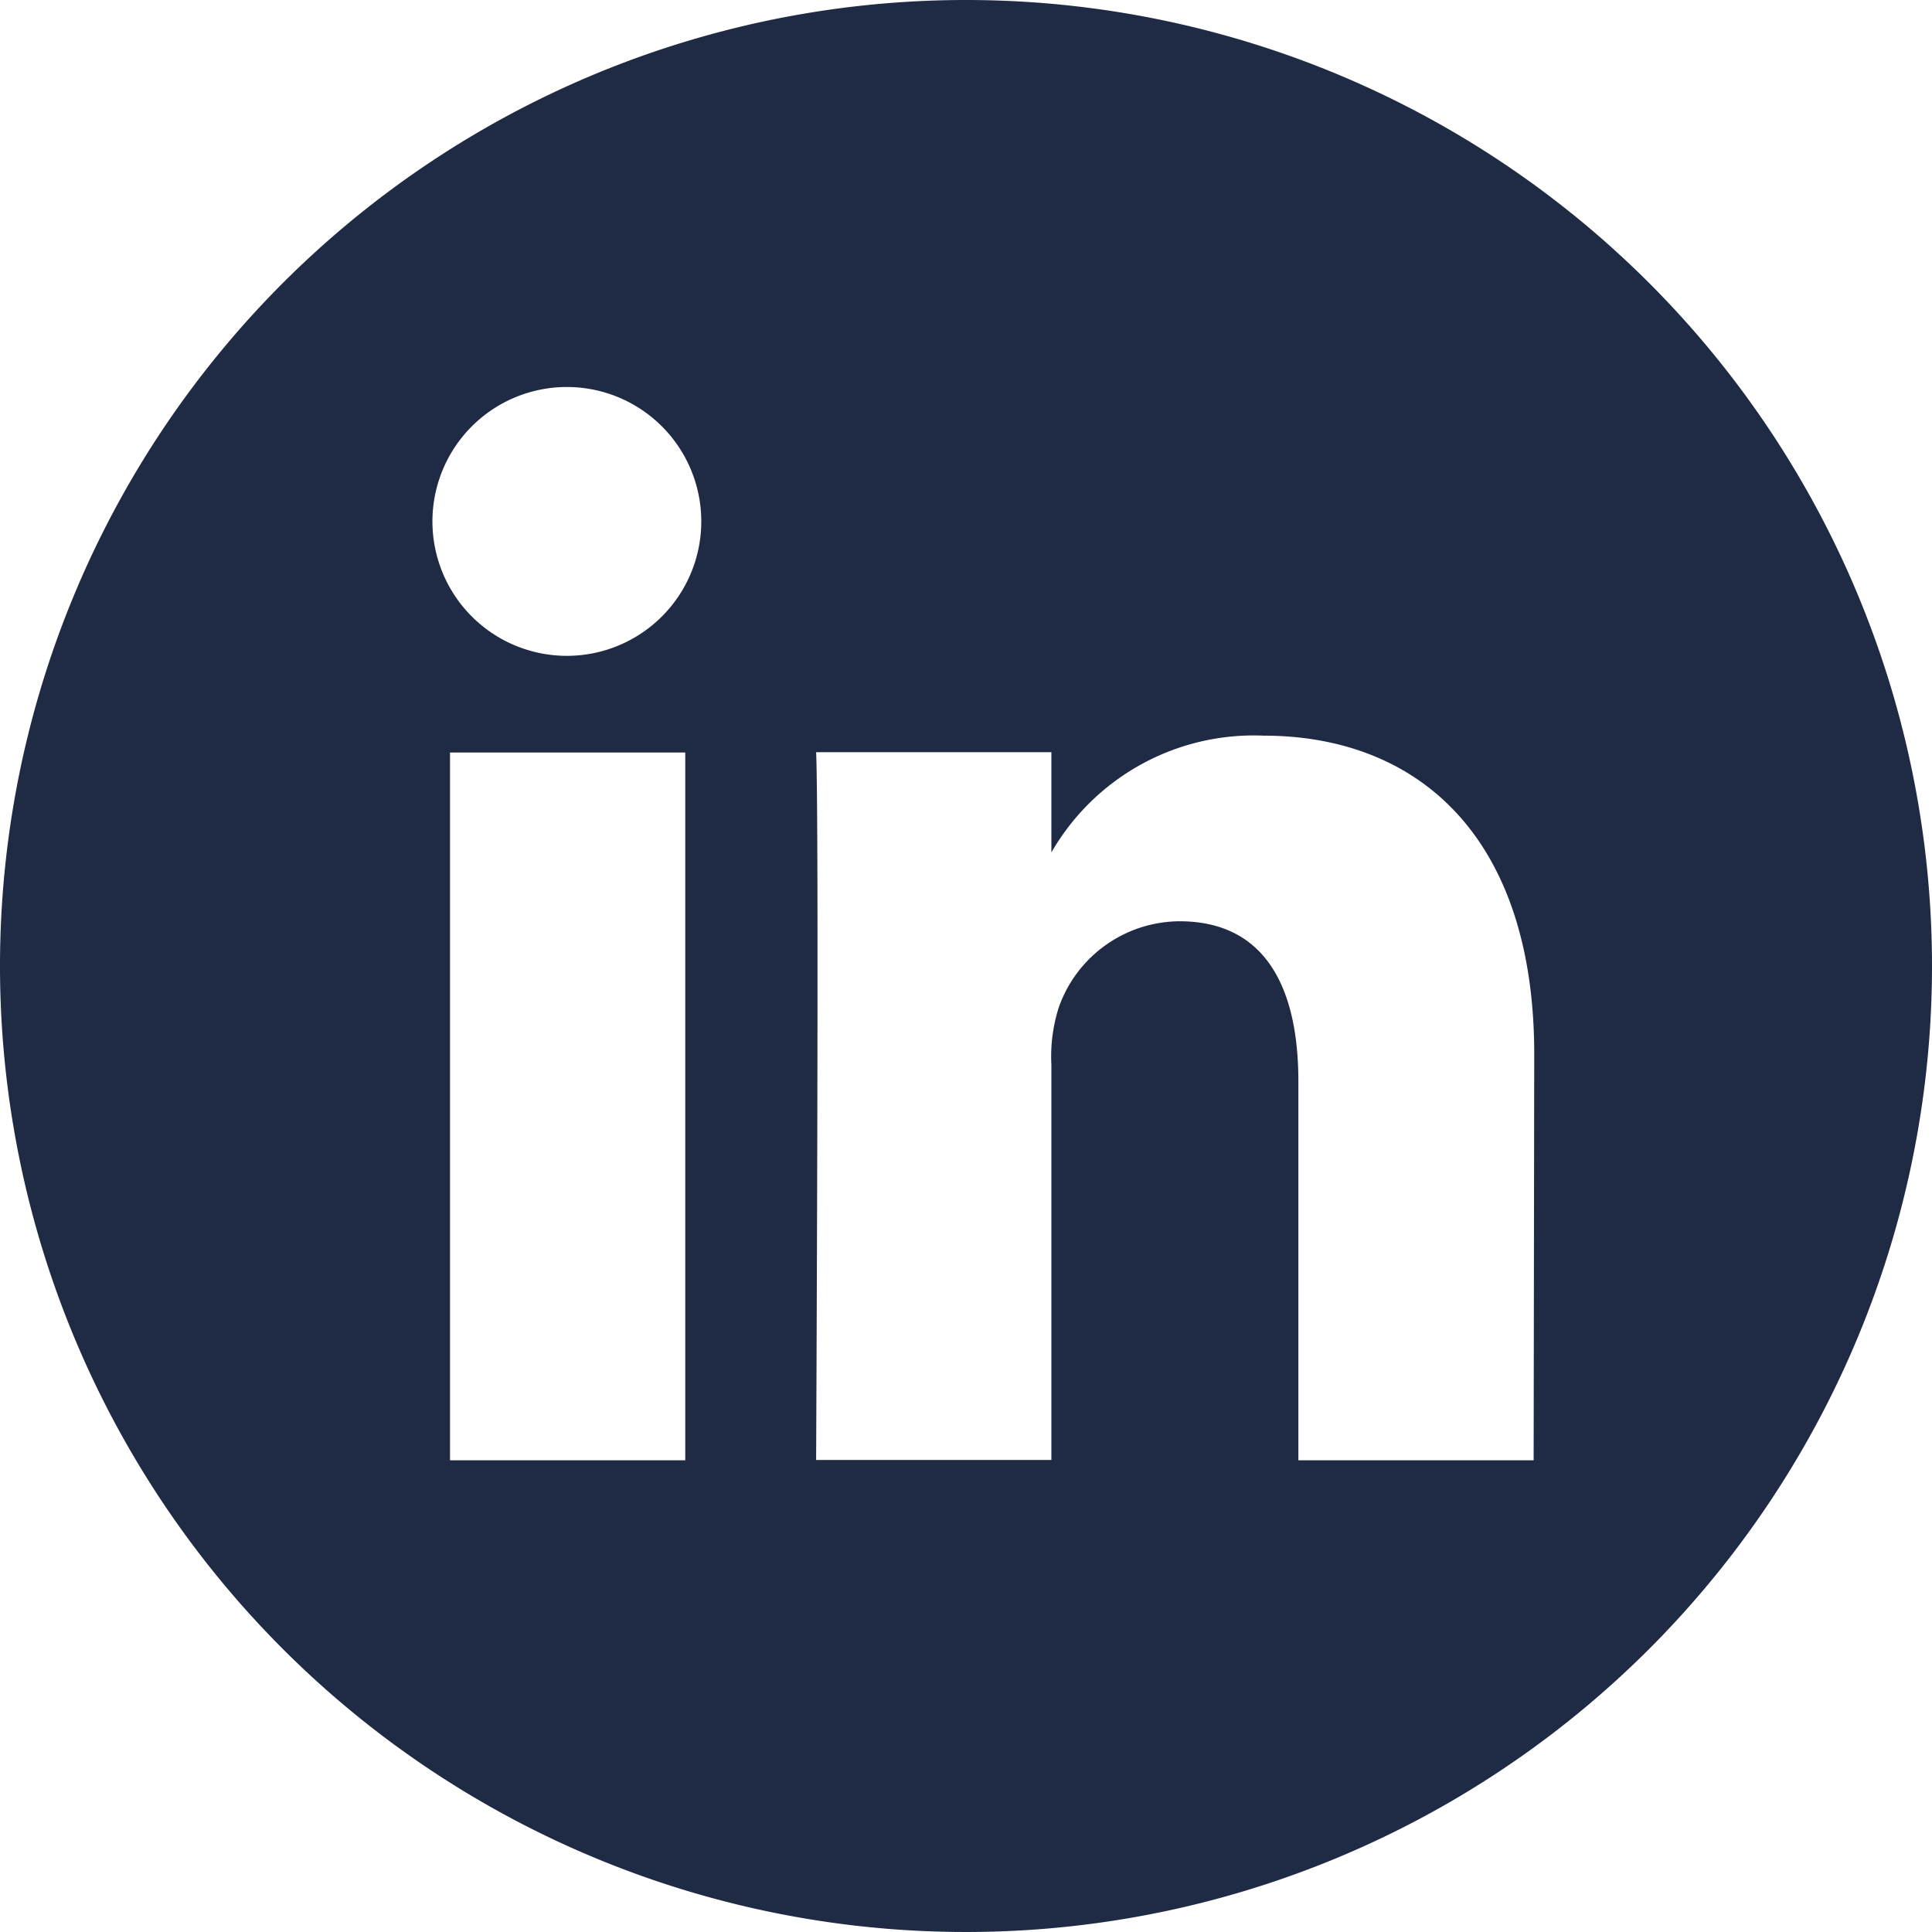
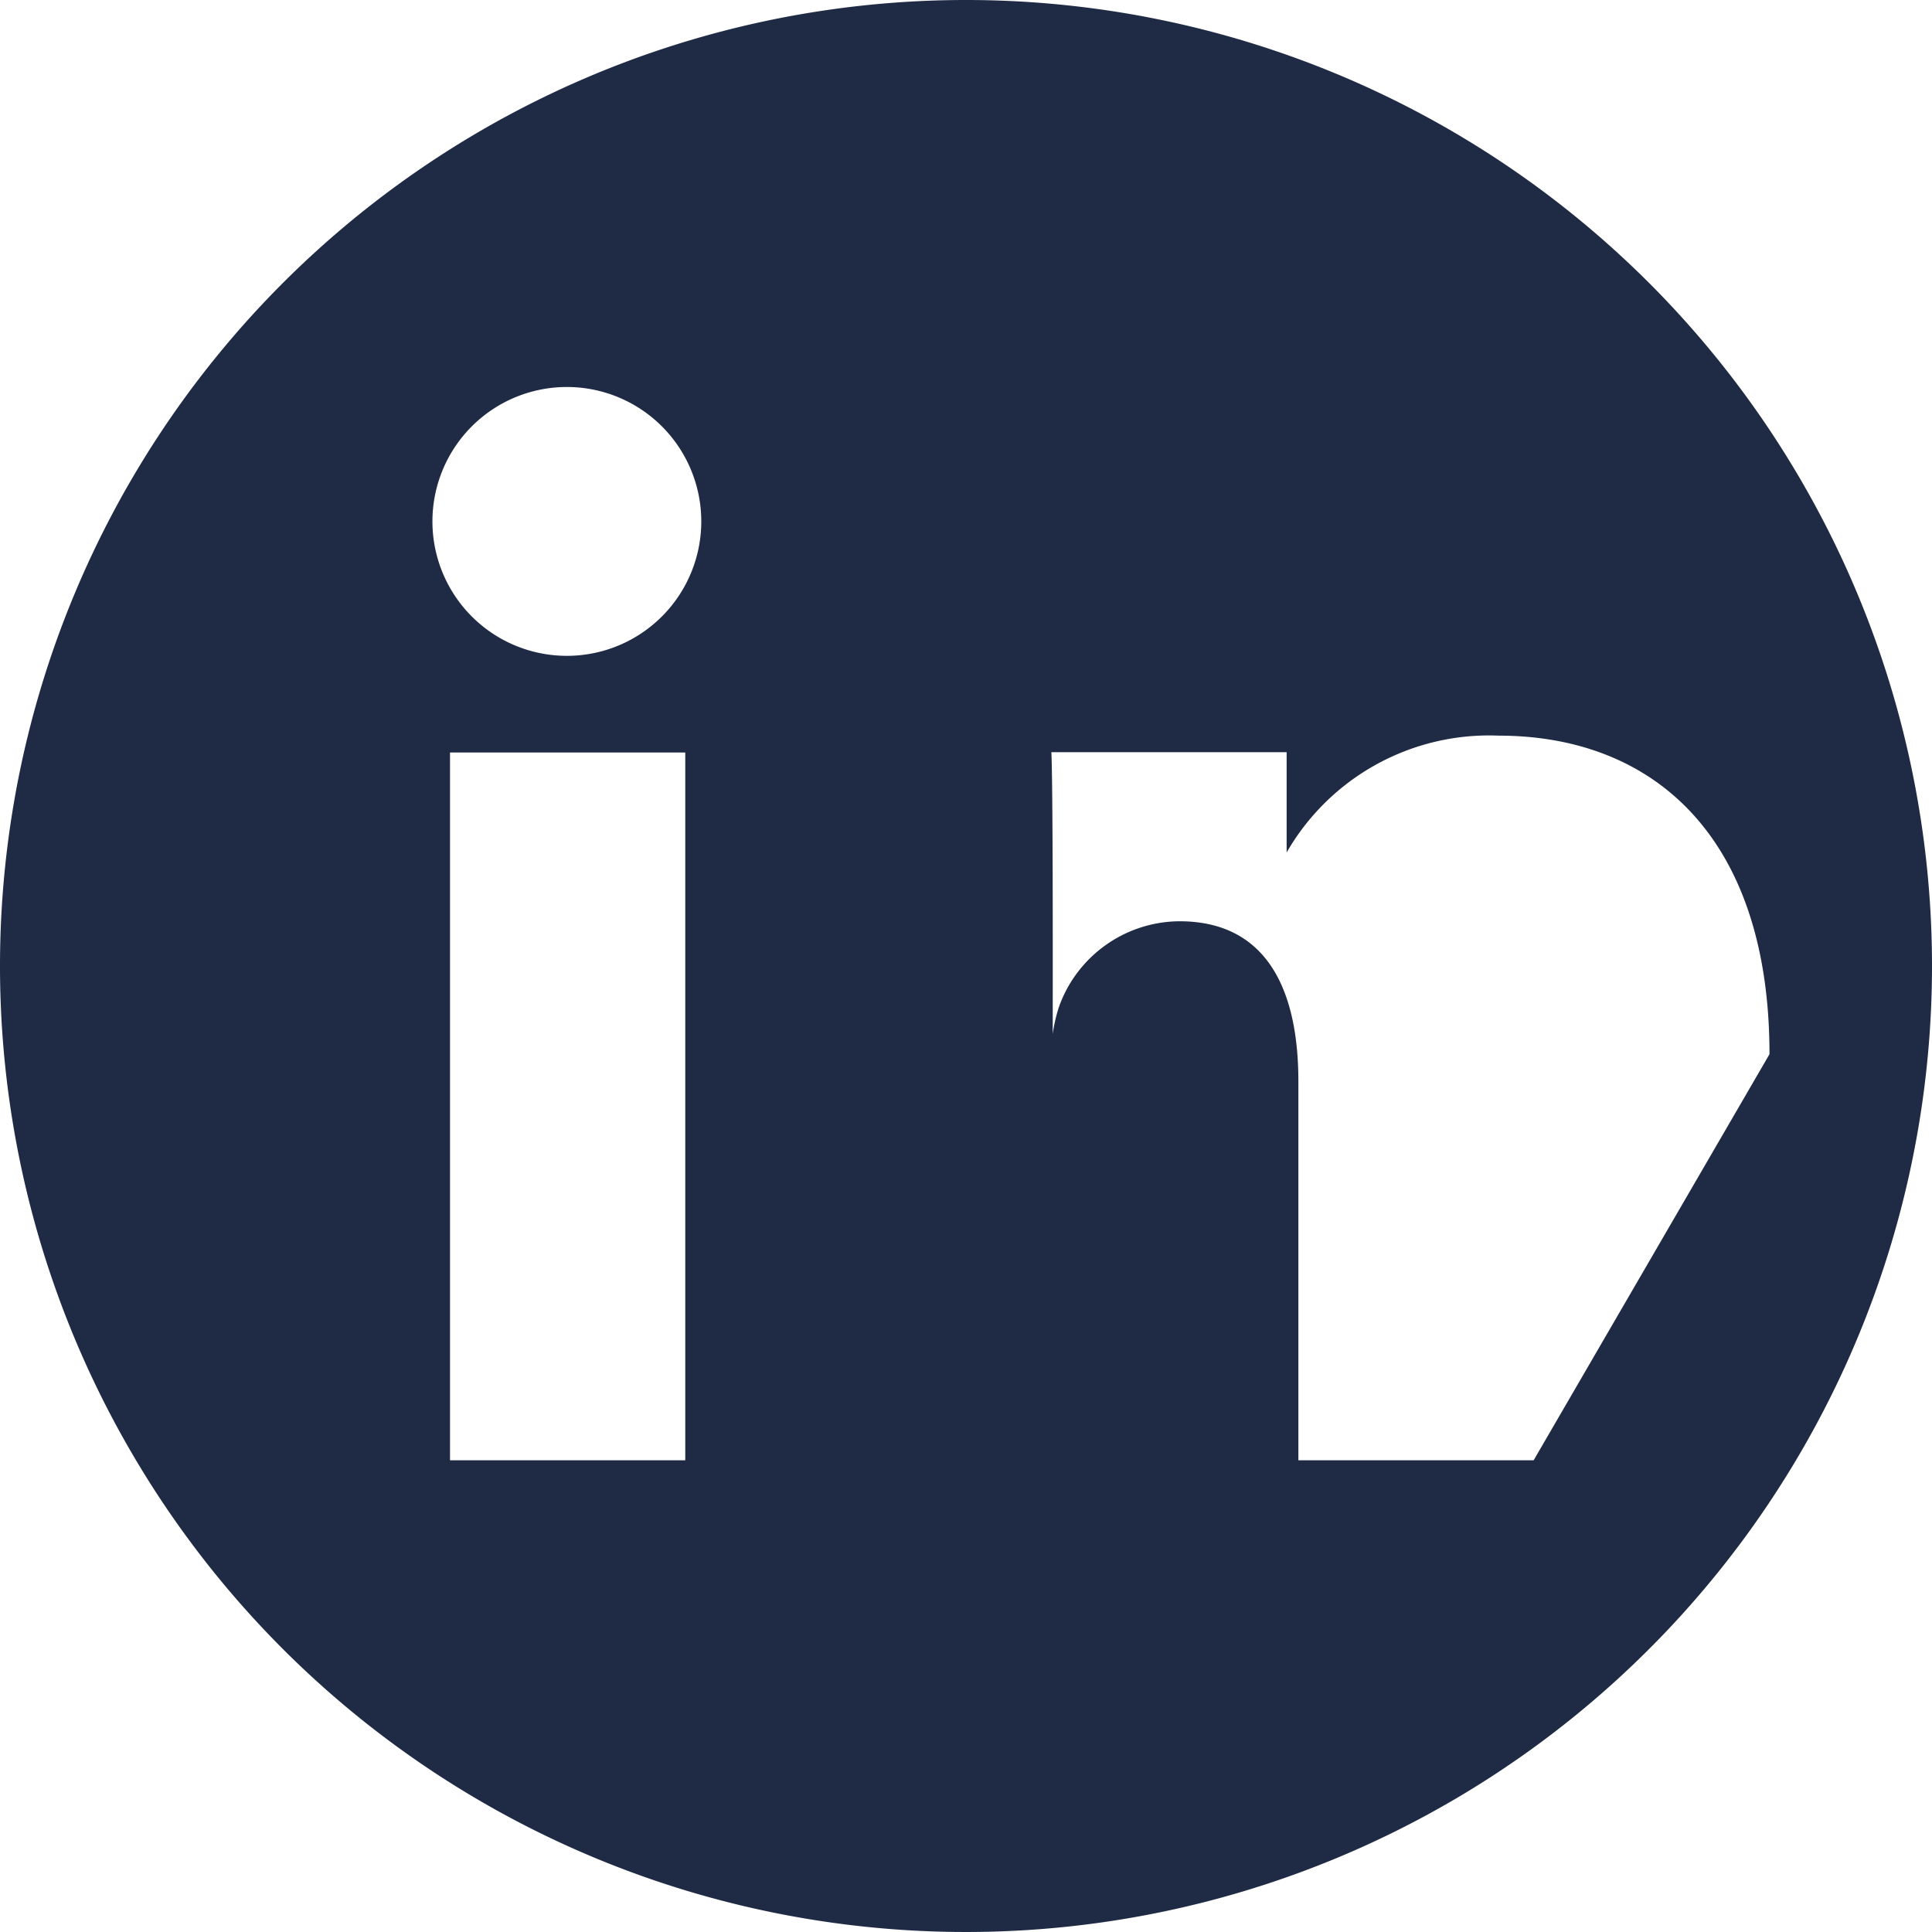
<svg xmlns="http://www.w3.org/2000/svg" width="26" height="26" viewBox="0 0 26 26">
-   <path data-name="Trazado 13638" d="M357 344a13 13 0 1 0 13 13 13 13 0 0 0-13-13zm-3.778 19.652h-3.166v-9.525h3.166zm-1.583-10.826h-.021a1.809 1.809 0 1 1 .021 0zm13 10.826h-3.166v-5.1c0-1.281-.458-2.154-1.6-2.154a1.733 1.733 0 0 0-1.624 1.158 2.168 2.168 0 0 0-.1.773v5.319h-3.166s.042-8.632 0-9.525h3.166v1.349a3.143 3.143 0 0 1 2.853-1.572c2.083 0 3.645 1.361 3.645 4.287zm0 0" transform="translate(-344 -344)" style="fill:#1f2a44" />
+   <path data-name="Trazado 13638" d="M357 344a13 13 0 1 0 13 13 13 13 0 0 0-13-13zm-3.778 19.652h-3.166v-9.525h3.166zm-1.583-10.826h-.021a1.809 1.809 0 1 1 .021 0zm13 10.826h-3.166v-5.1c0-1.281-.458-2.154-1.6-2.154a1.733 1.733 0 0 0-1.624 1.158 2.168 2.168 0 0 0-.1.773v5.319s.042-8.632 0-9.525h3.166v1.349a3.143 3.143 0 0 1 2.853-1.572c2.083 0 3.645 1.361 3.645 4.287zm0 0" transform="translate(-344 -344)" style="fill:#1f2a44" />
</svg>